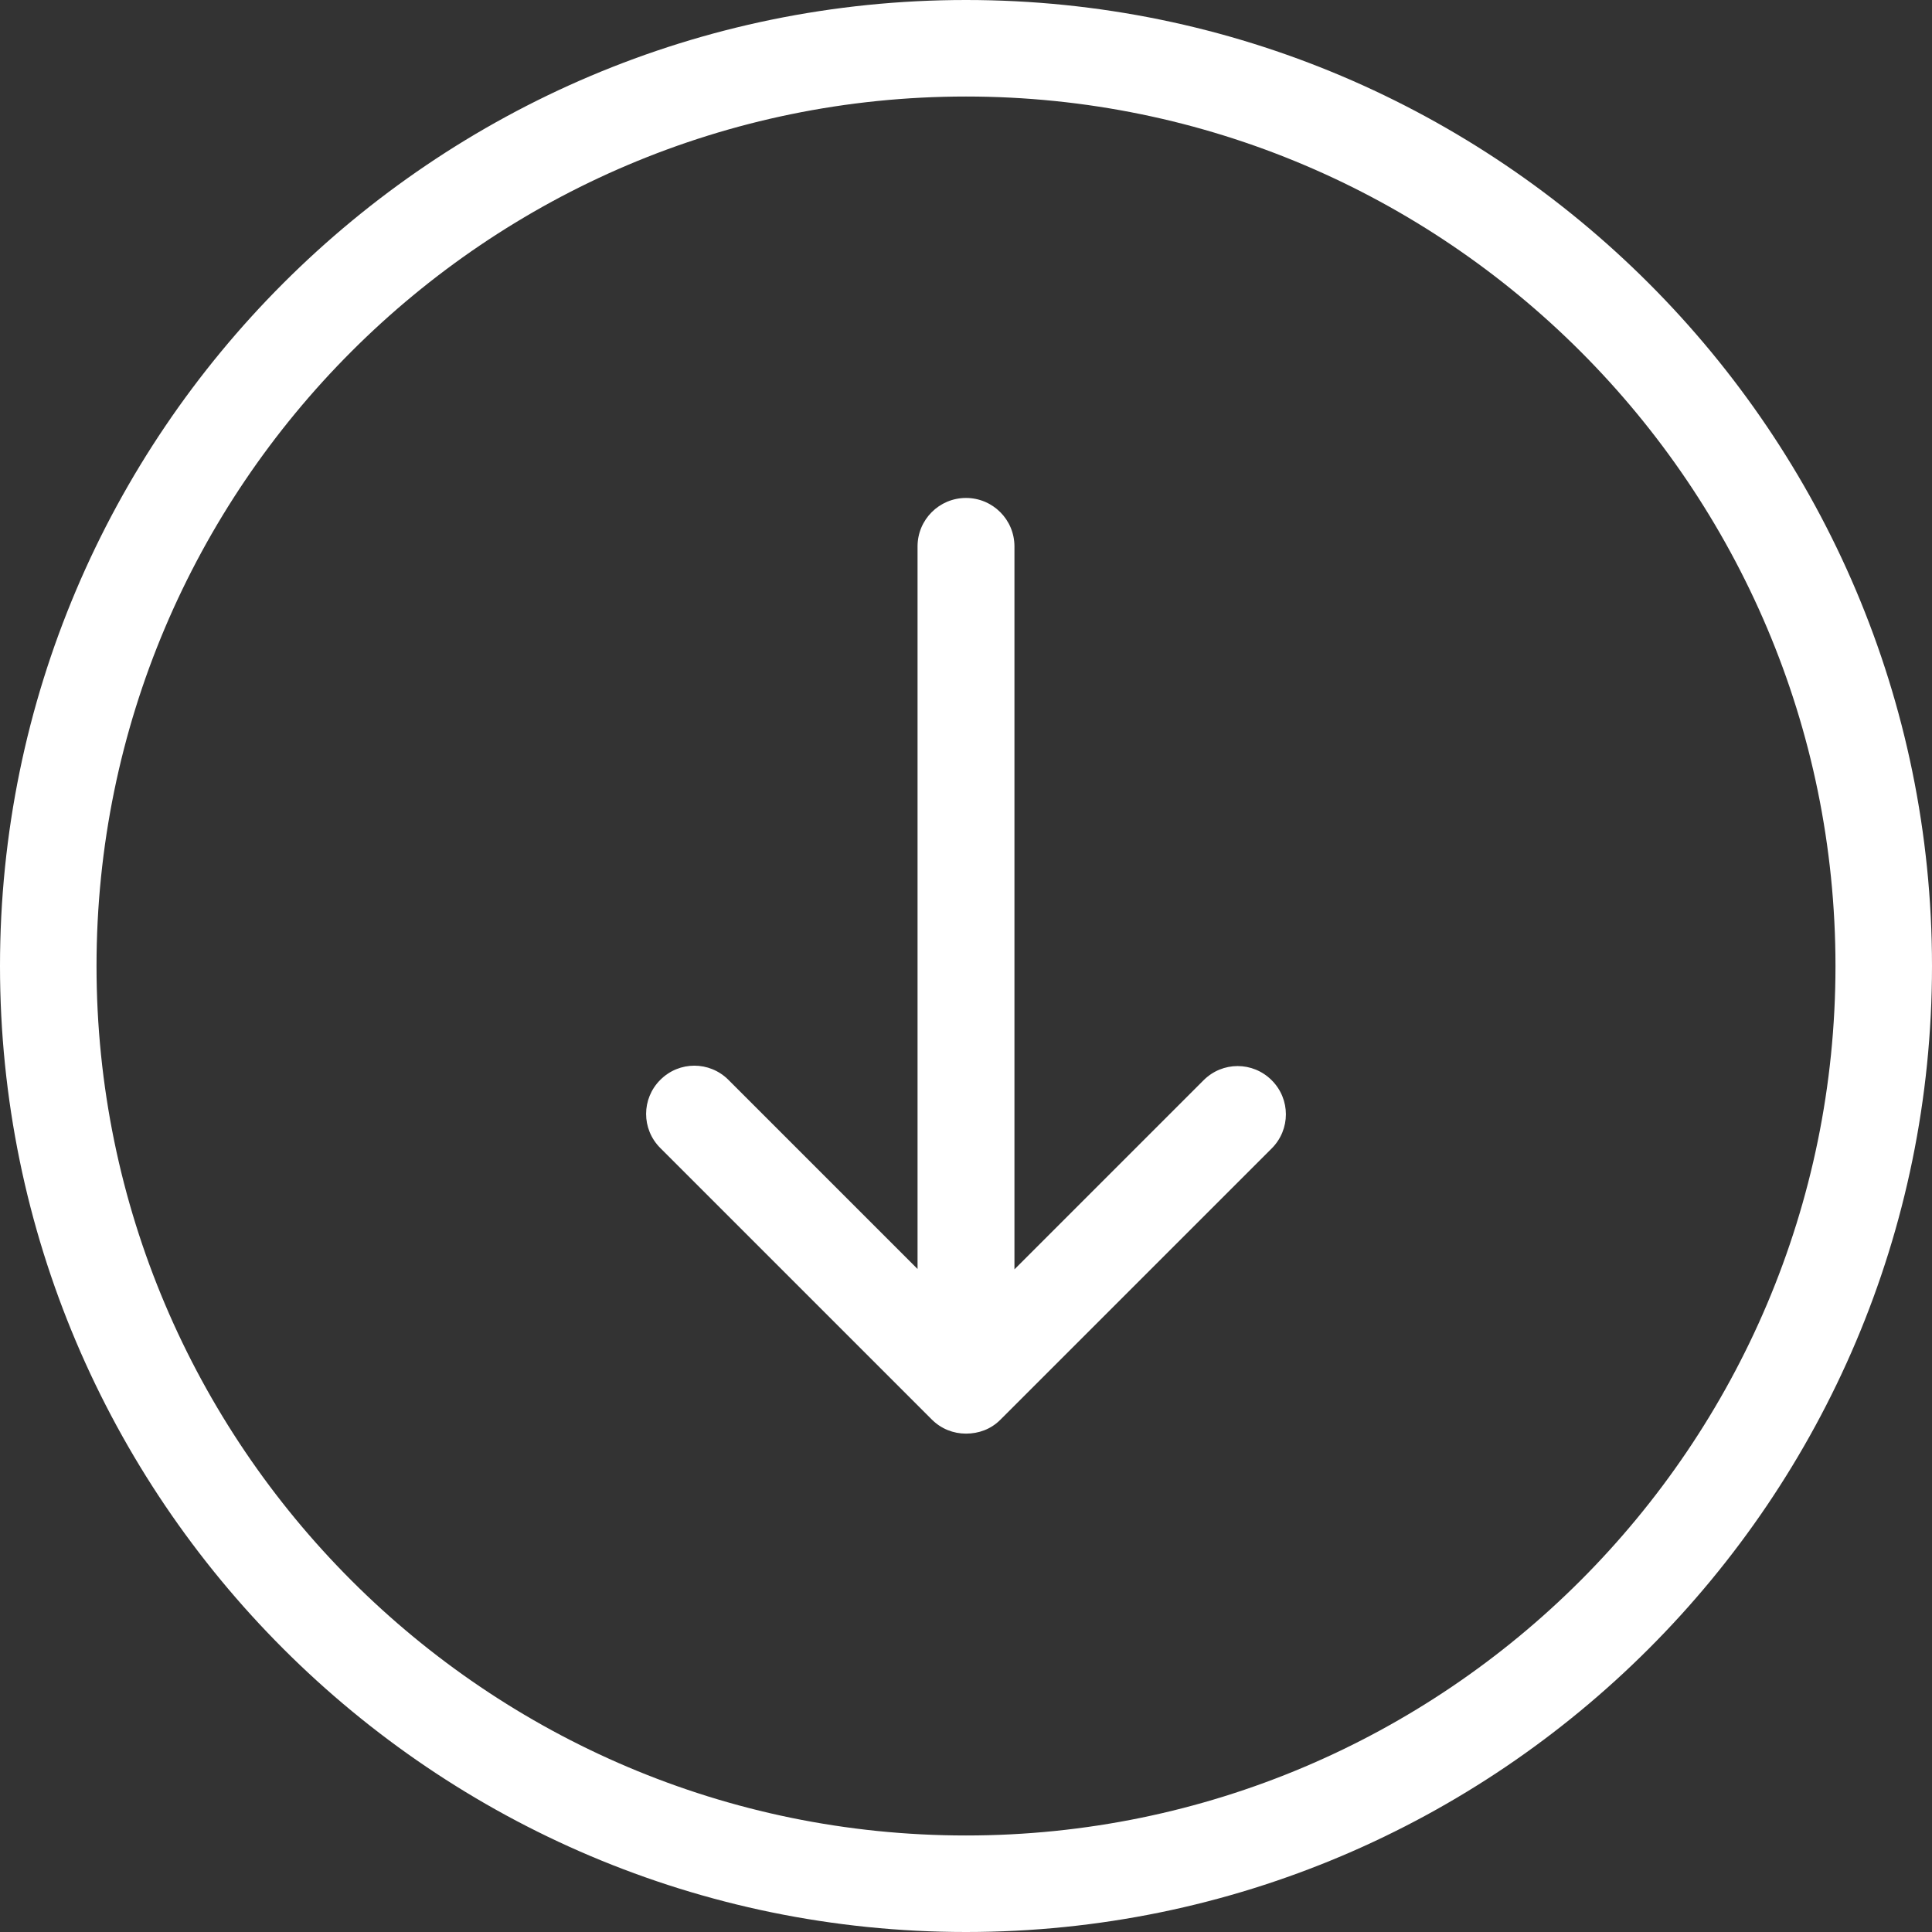
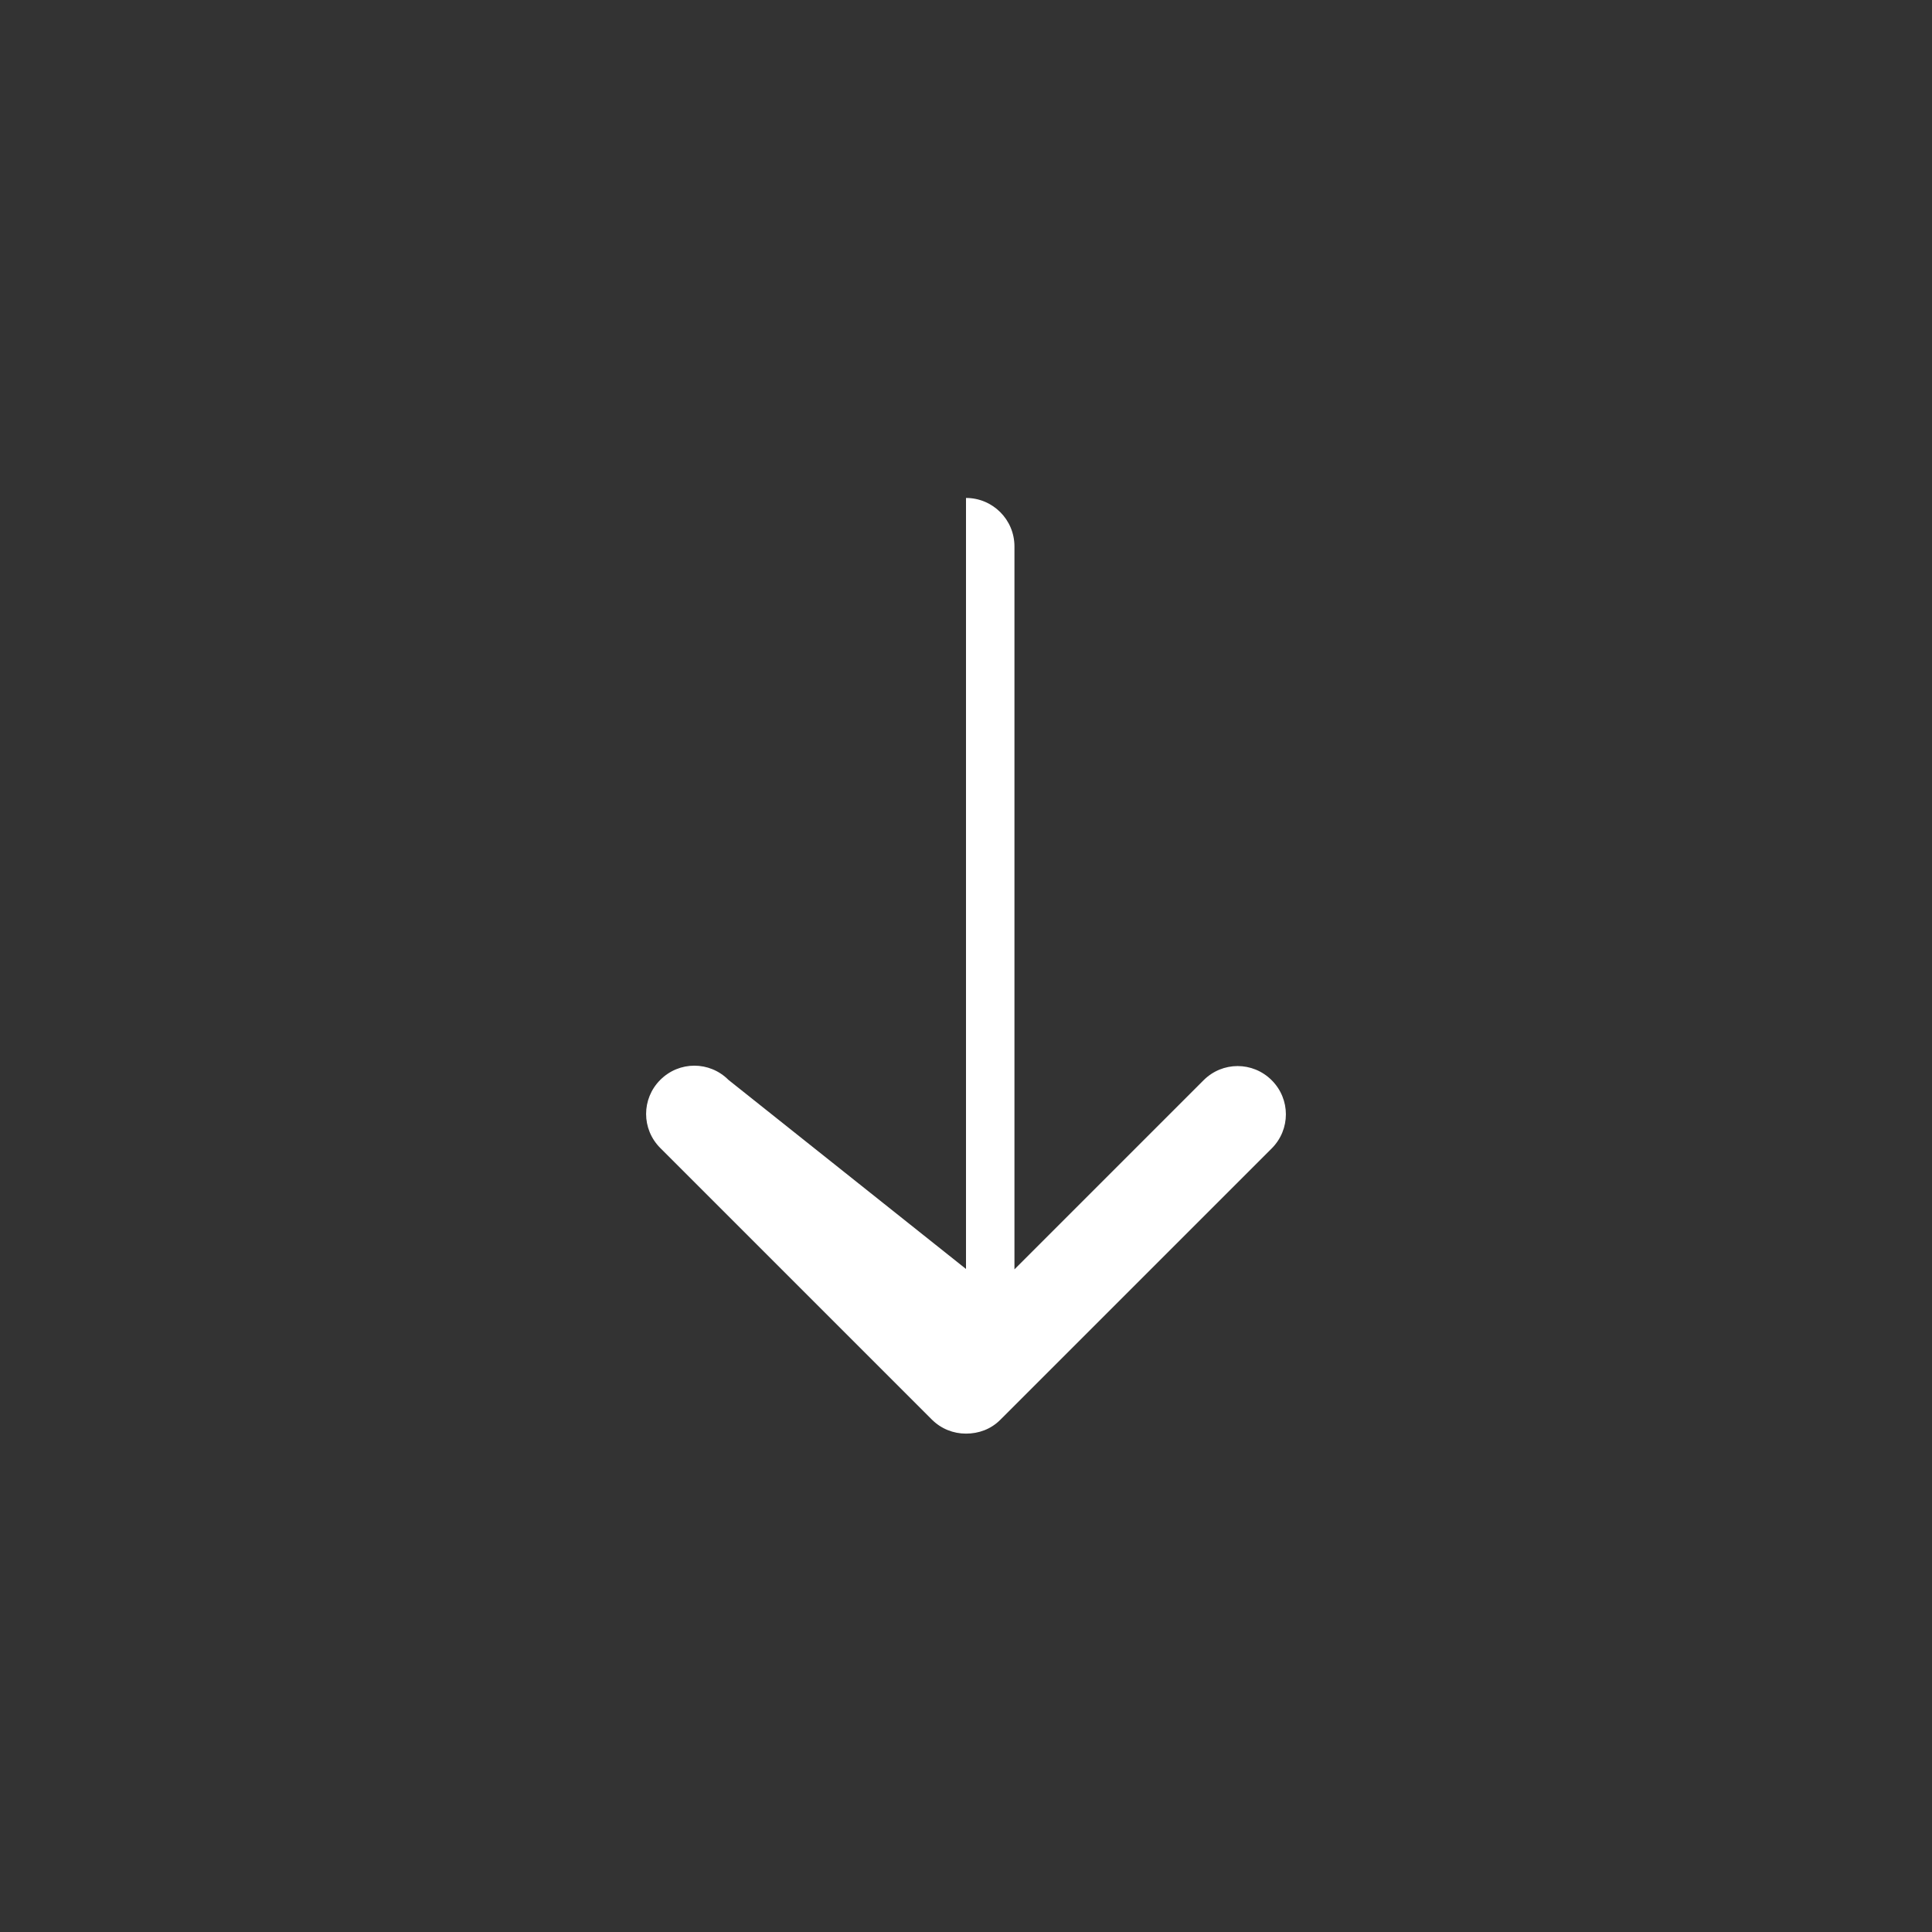
<svg xmlns="http://www.w3.org/2000/svg" width="50" height="50" viewBox="0 0 50 50" fill="none">
  <rect x="0" y="0" width="50" height="50" fill="#333333" stroke="none" />
  <g clip-path="url(#clip0_120_175)">
-     <path d="M50 25C50 11.215 38.785 0 25 0C11.215 0 0 11.215 0 25C0 38.785 11.215 50 25 50C38.785 50 50 38.785 50 25ZM2.498 25C2.498 12.592 12.592 2.498 25 2.498C37.408 2.498 47.502 12.592 47.502 25C47.502 37.408 37.408 47.502 25 47.502C12.592 47.502 2.498 37.408 2.498 25Z" fill="white" />
-     <path d="M25.887 36.745L32.912 29.721C33.401 29.231 33.401 28.446 32.912 27.957C32.422 27.467 31.637 27.467 31.148 27.957L26.254 32.851V14.142C26.254 13.448 25.693 12.887 25 12.887C24.307 12.887 23.746 13.448 23.746 14.142V32.841L18.852 27.947C18.363 27.457 17.577 27.457 17.088 27.947C16.599 28.436 16.599 29.221 17.088 29.71L24.113 36.735C24.358 36.98 24.674 37.102 25 37.102C25.326 37.102 25.642 36.99 25.887 36.745Z" fill="white" />
+     <path d="M25.887 36.745L32.912 29.721C33.401 29.231 33.401 28.446 32.912 27.957C32.422 27.467 31.637 27.467 31.148 27.957L26.254 32.851V14.142C26.254 13.448 25.693 12.887 25 12.887V32.841L18.852 27.947C18.363 27.457 17.577 27.457 17.088 27.947C16.599 28.436 16.599 29.221 17.088 29.71L24.113 36.735C24.358 36.98 24.674 37.102 25 37.102C25.326 37.102 25.642 36.99 25.887 36.745Z" fill="white" />
  </g>
  <defs>
    <clipPath id="clip0_120_175">
      <rect width="50" height="50" fill="white" />
    </clipPath>
  </defs>
</svg>